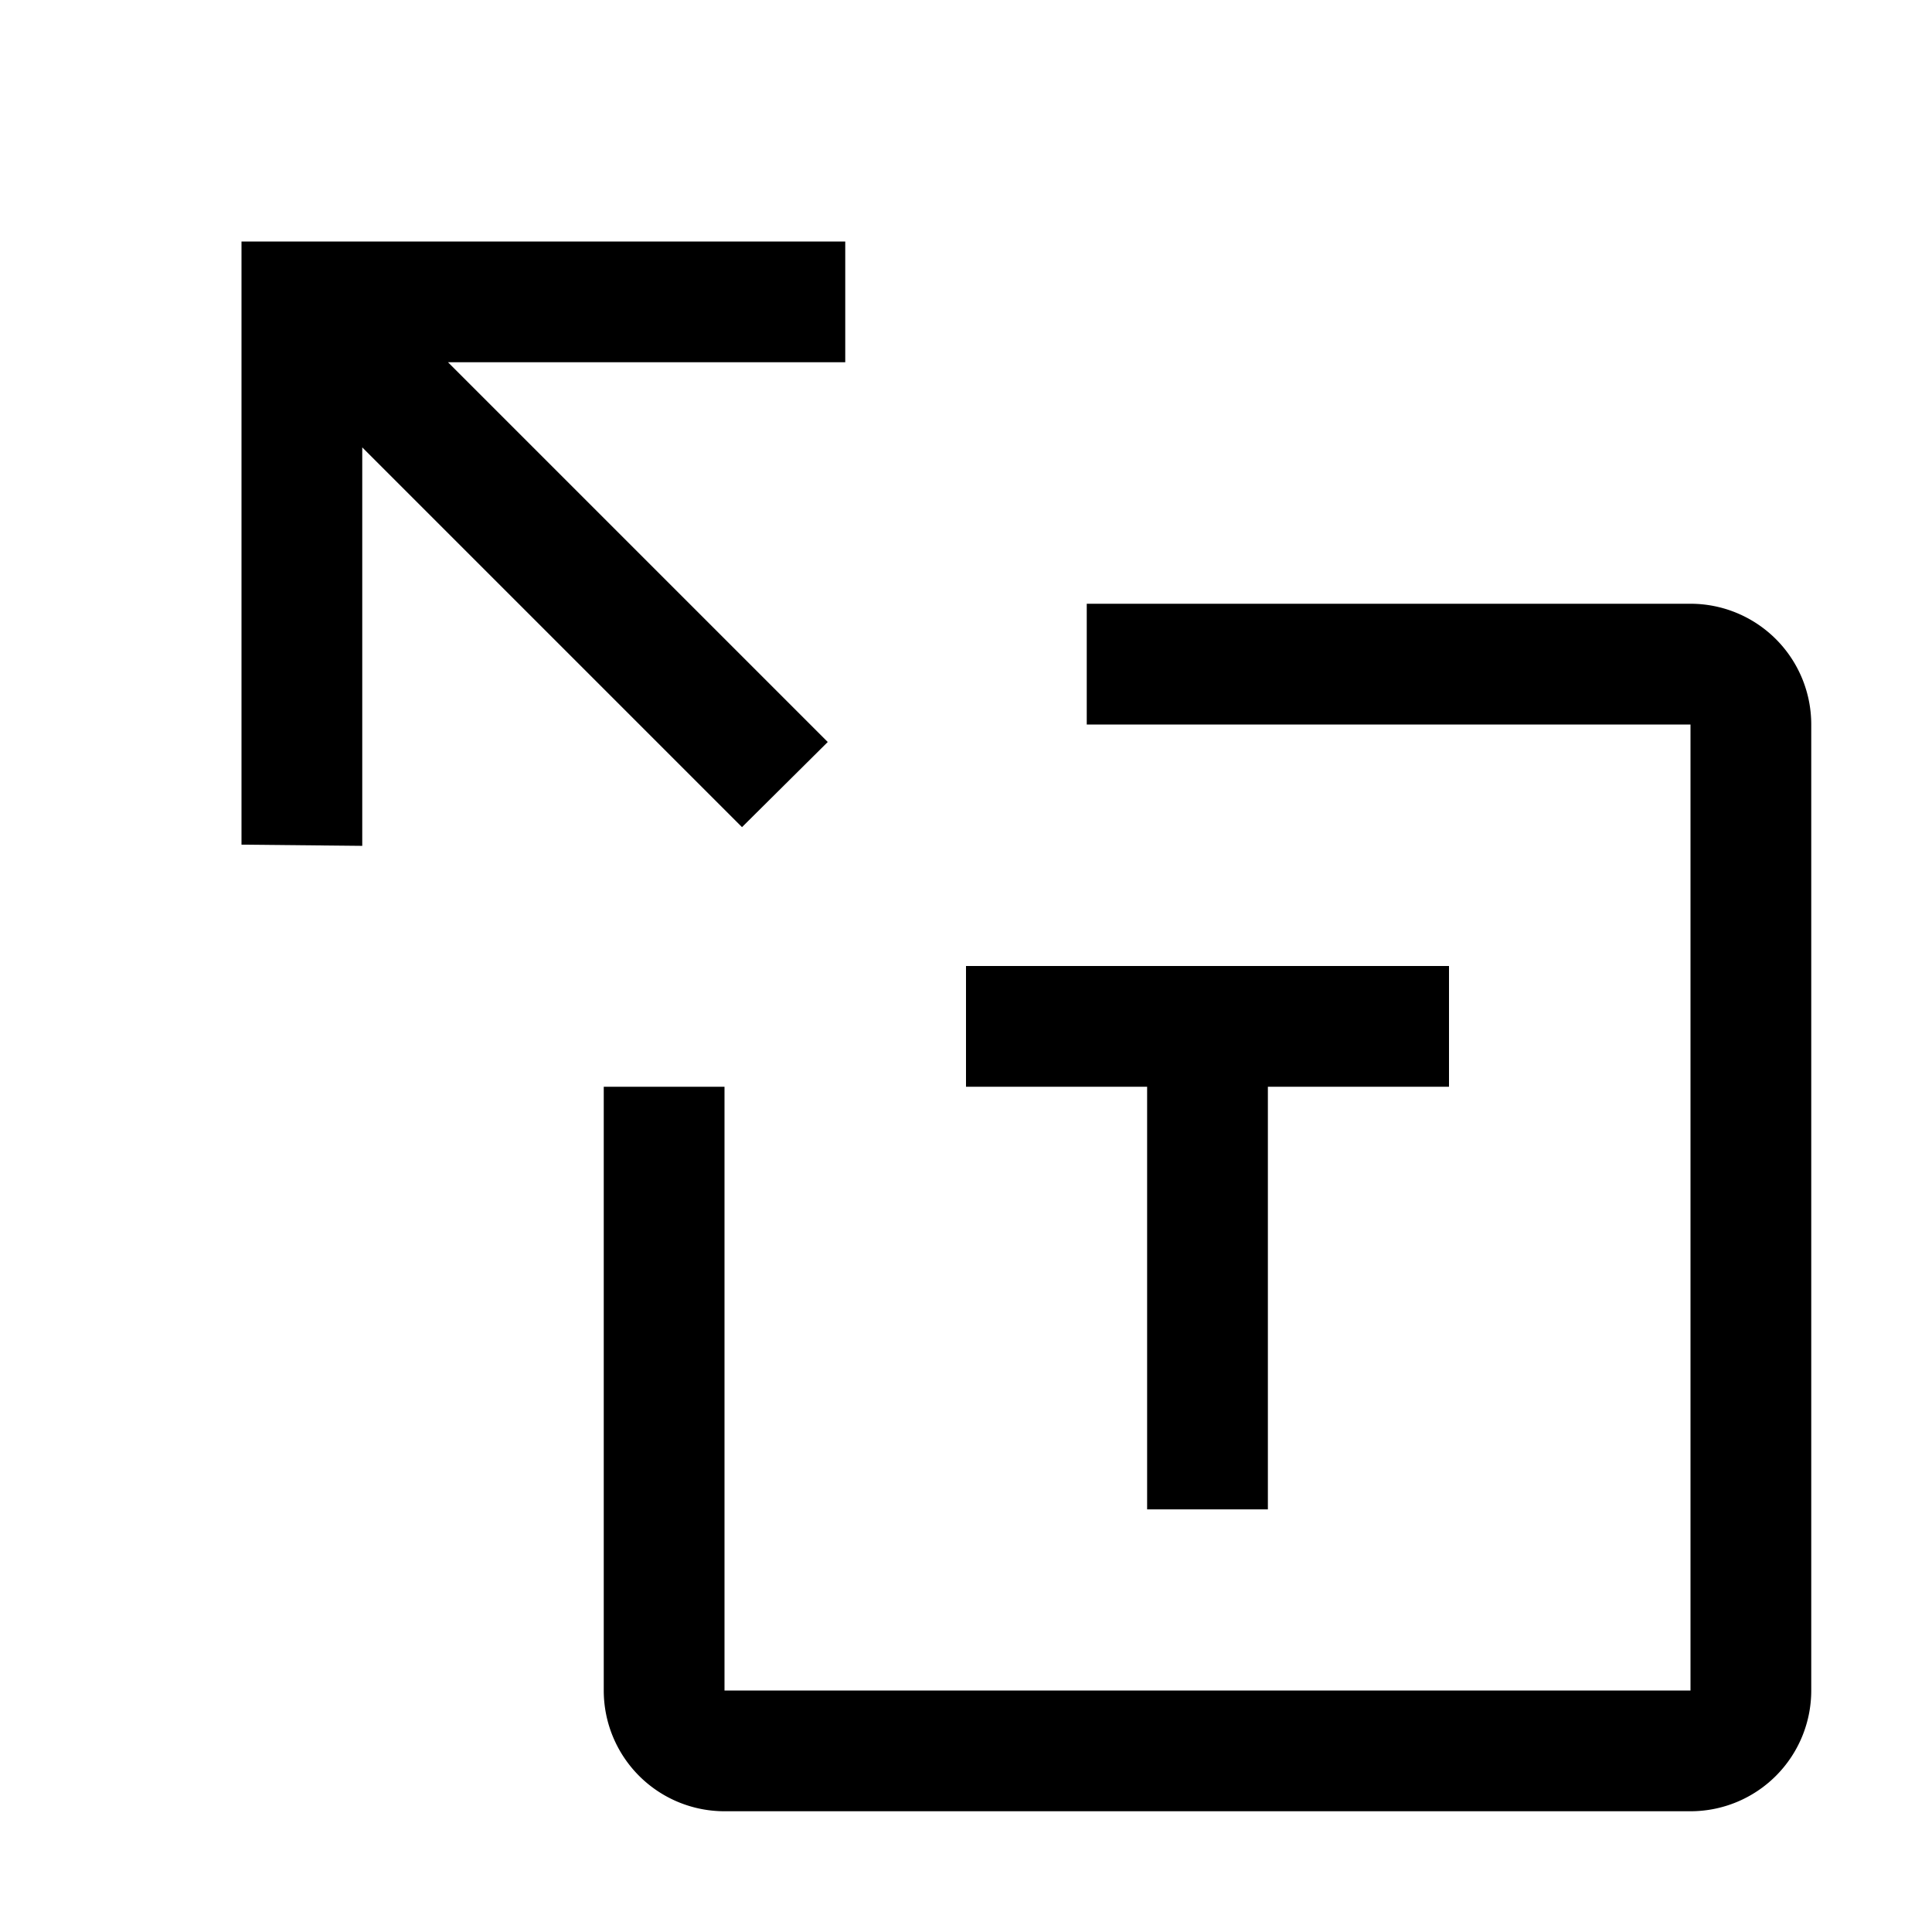
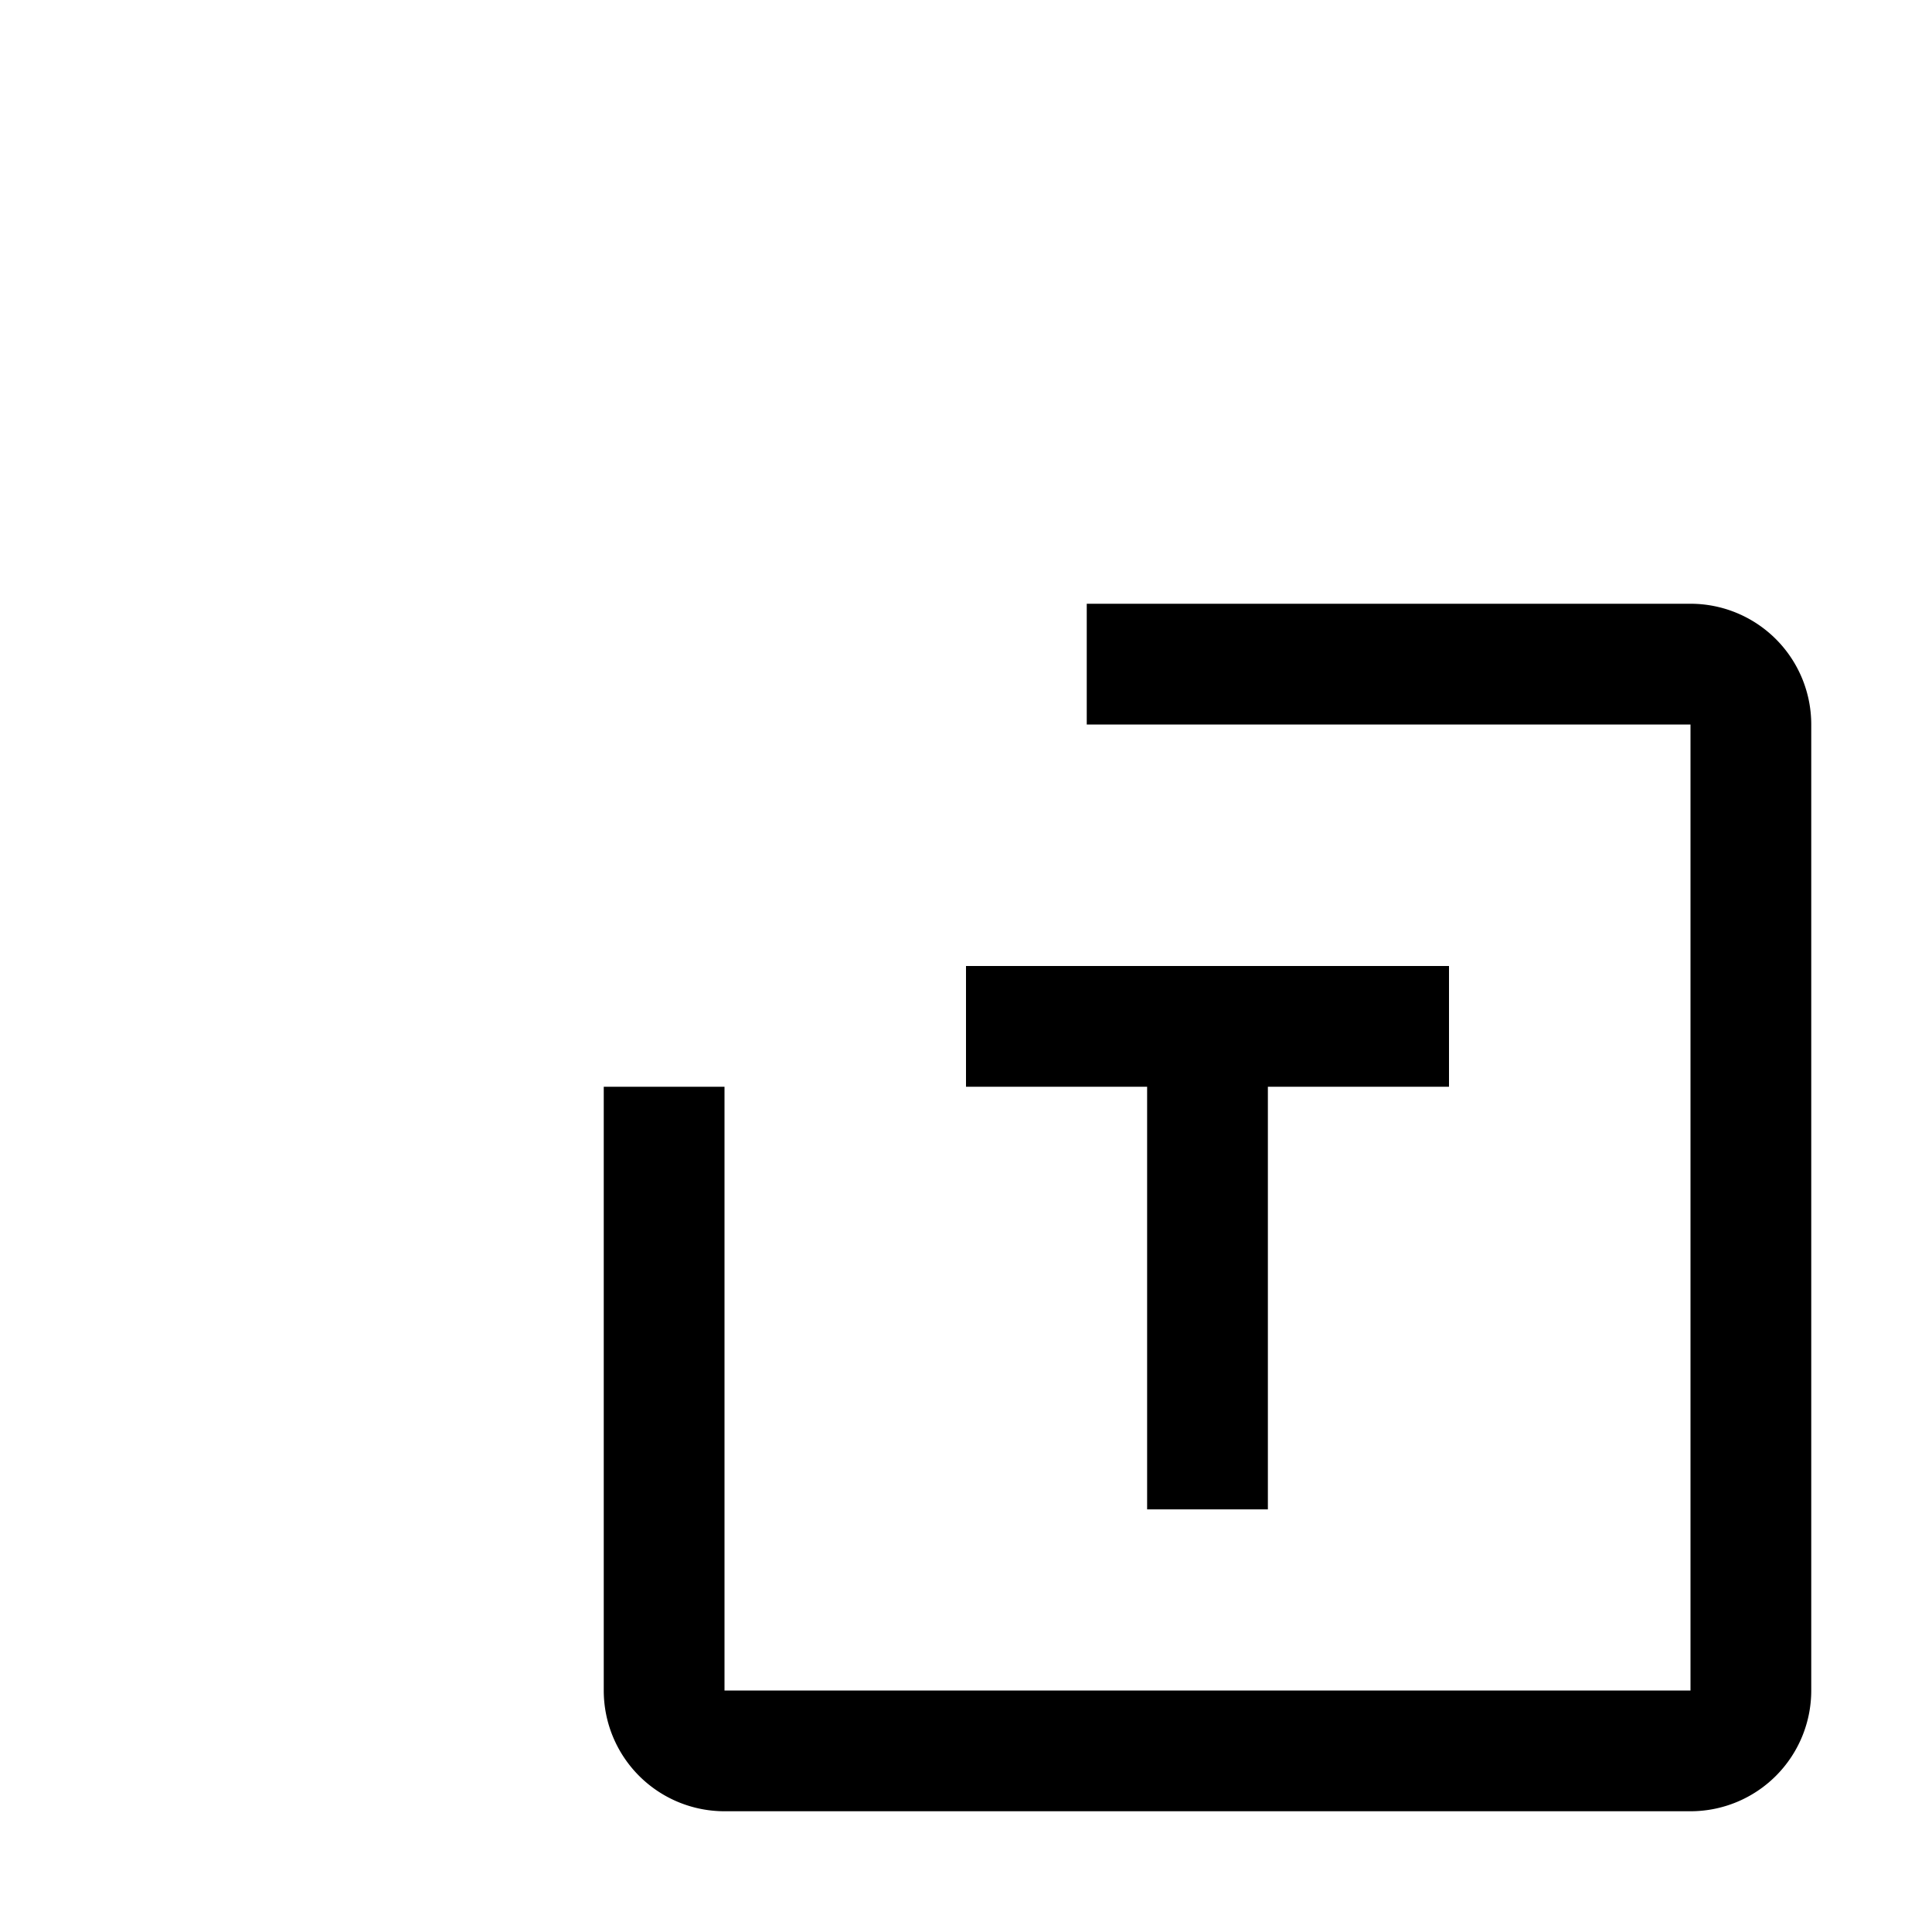
<svg xmlns="http://www.w3.org/2000/svg" width="800" height="800" viewBox="0 0 32 32">
-   <path d="M13.71 12.29L7.42 6H14V4H4v9.99l2 .02v-6.6l6.29 6.29l1.42-1.41z" fill="currentColor" />
  <path d="M28 10H18v2h10v16H12V18h-2v10a2 2 0 0 0 2 2h16a2 2 0 0 0 2-2V12a2 2 0 0 0-2-2z" fill="currentColor" />
  <path d="M19 25h2v-7h3v-2h-8v2h3v7z" fill="currentColor" />
</svg>